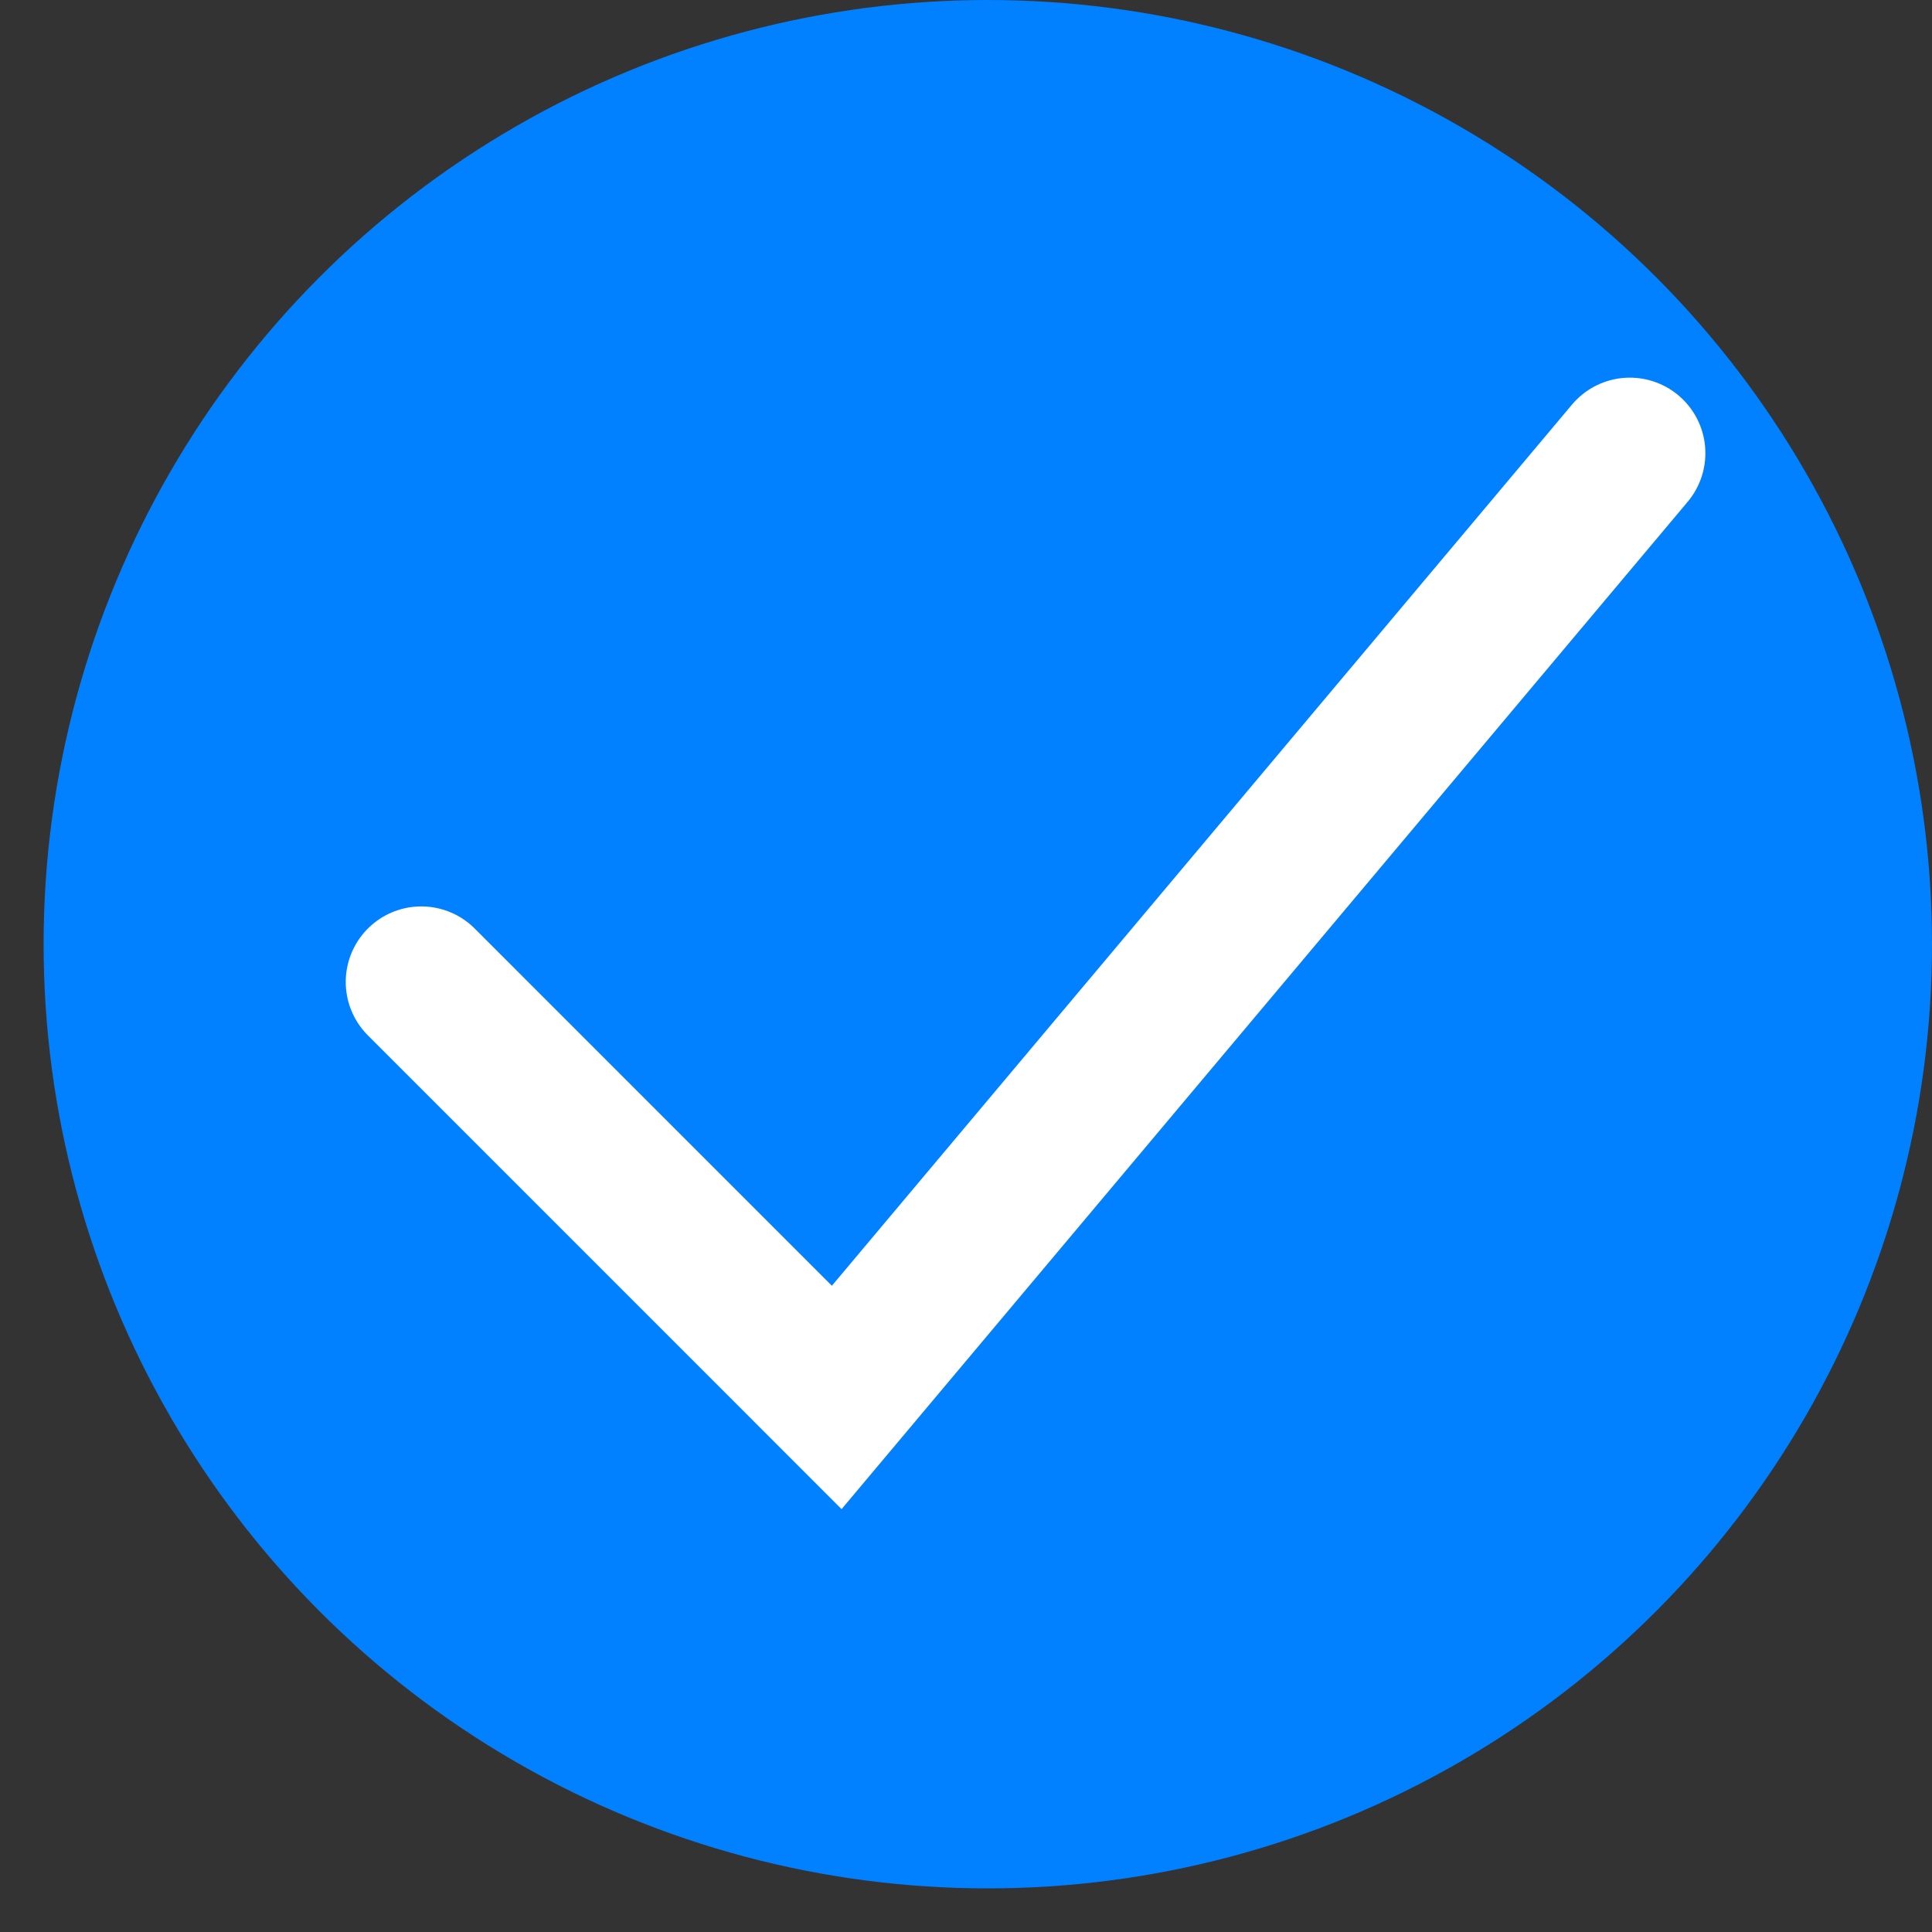
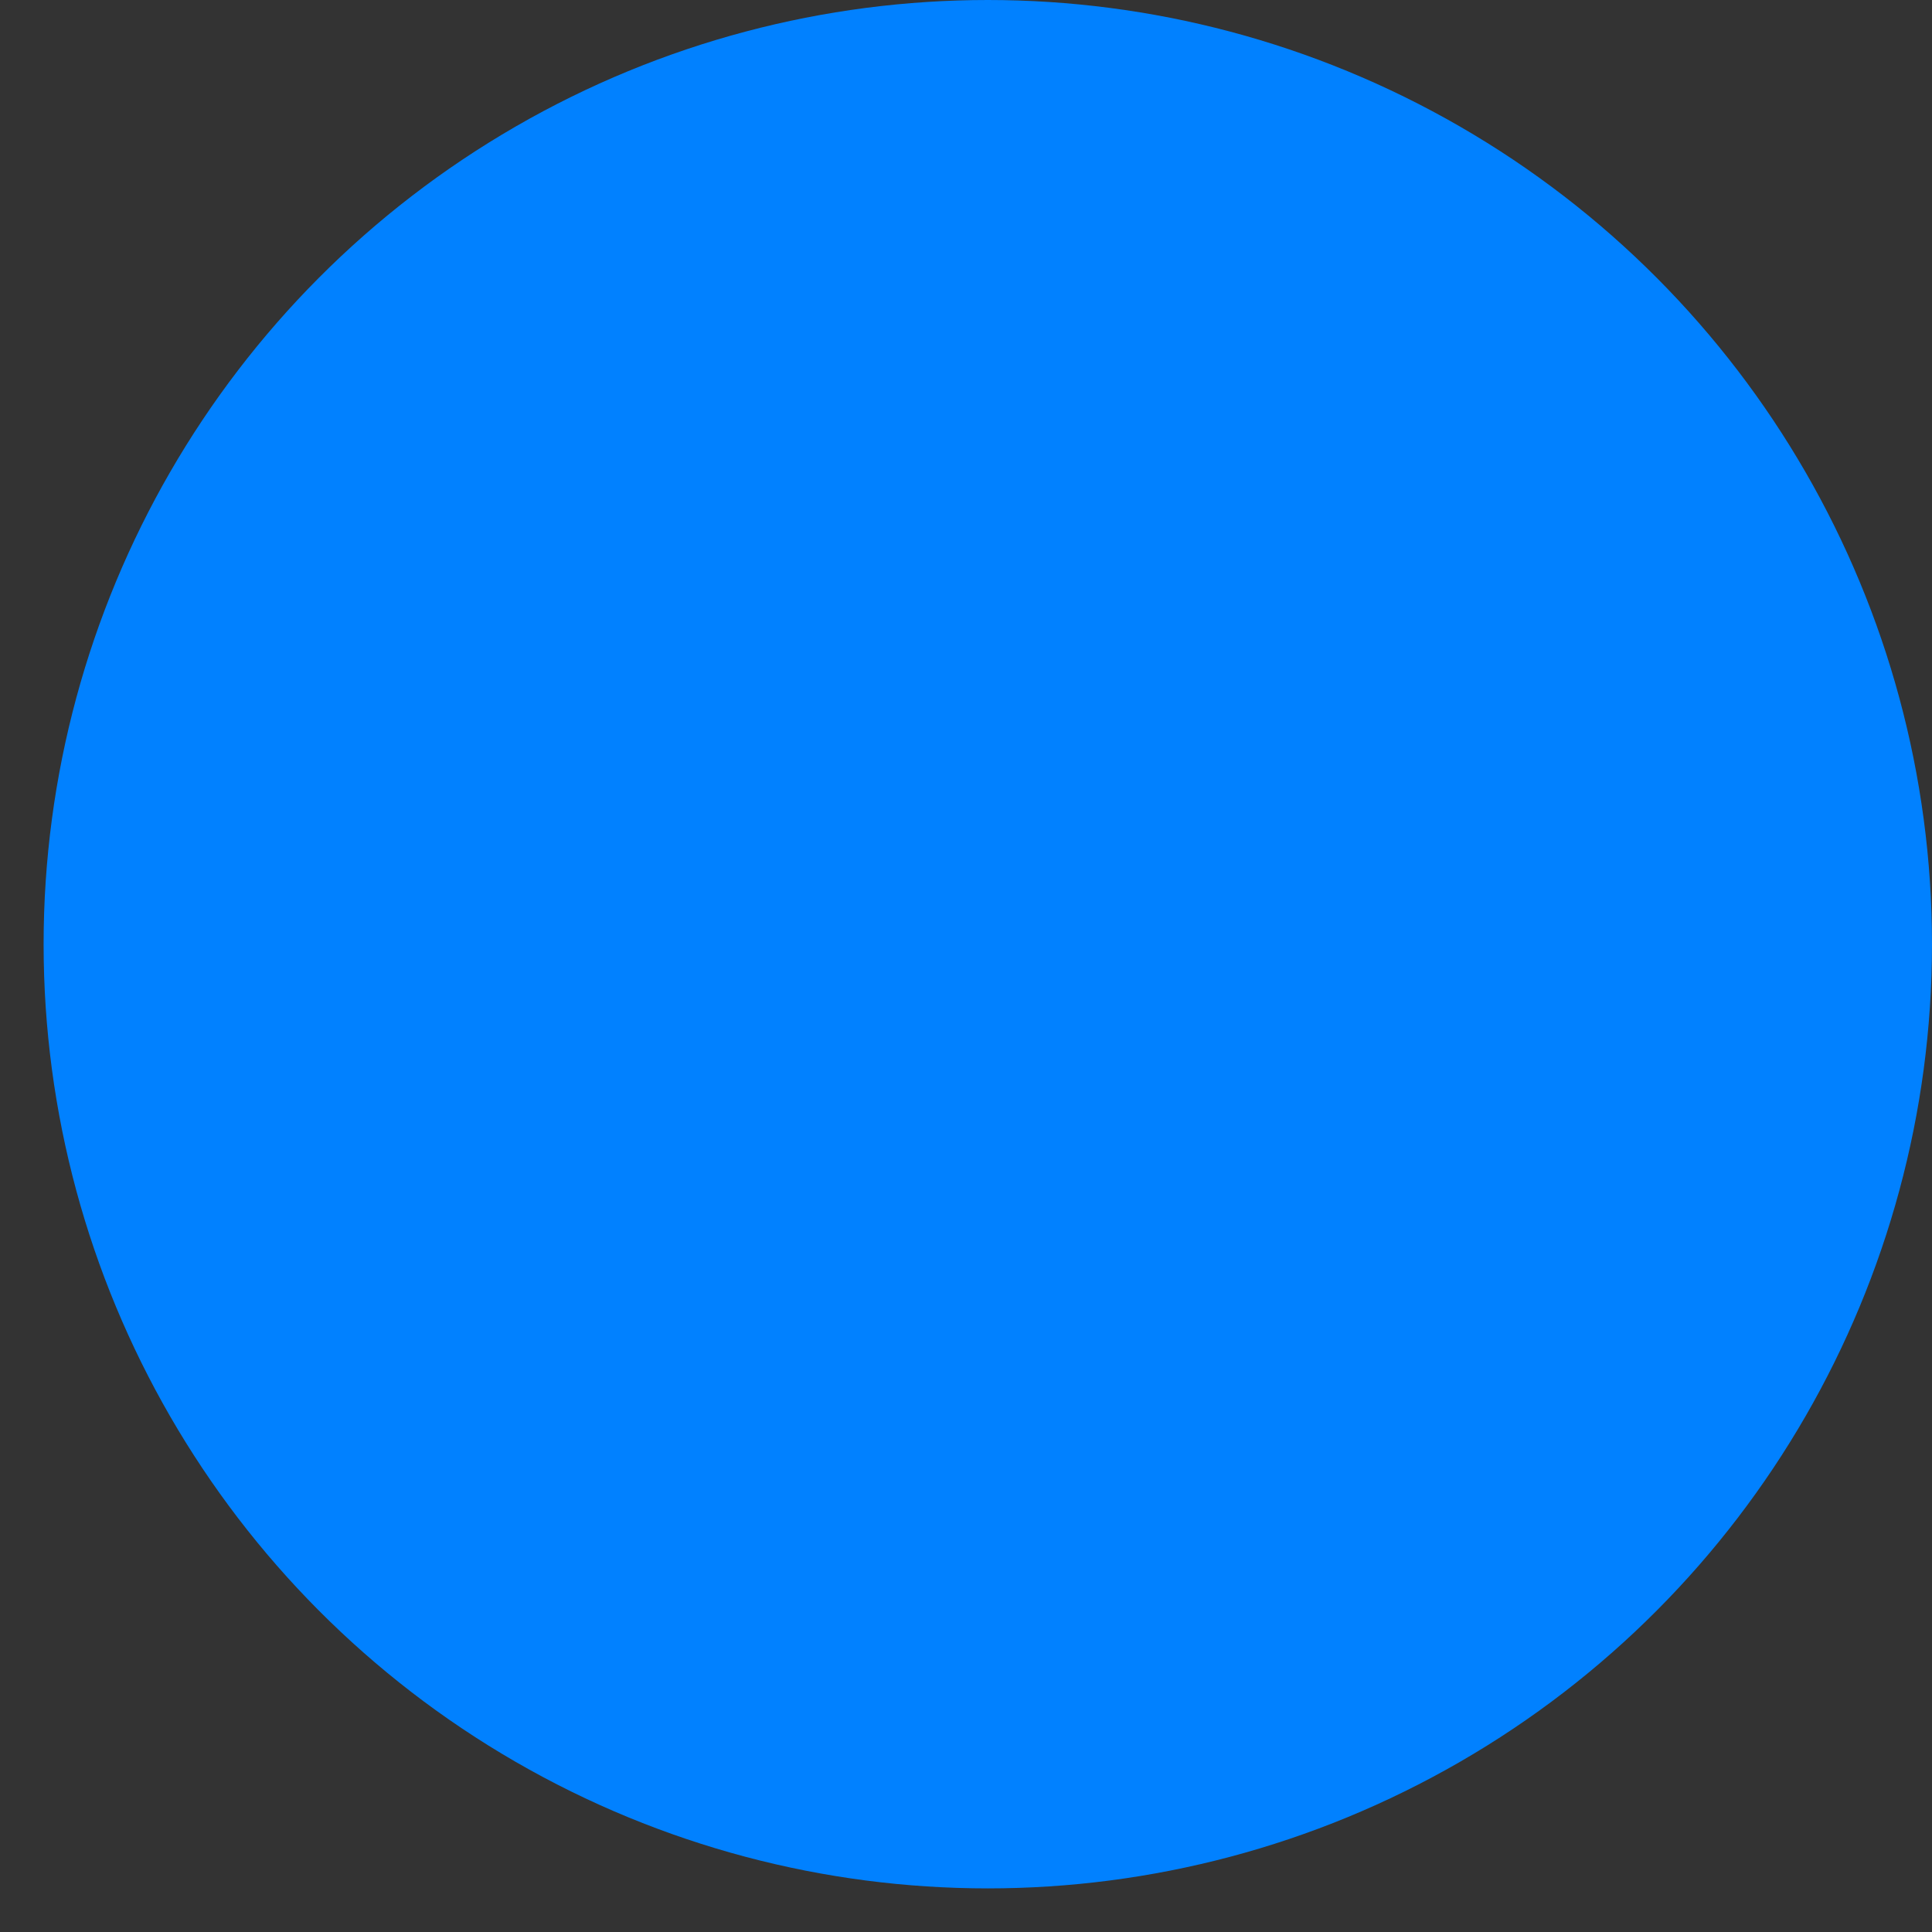
<svg xmlns="http://www.w3.org/2000/svg" width="35" height="35" viewBox="0 0 35 35" fill="none">
  <rect x="0" y="0" width="35" height="35" fill="#333333" stroke="none" />
  <circle cx="17.895" cy="17.105" r="17.105" fill="#0181FF" />
-   <path d="M7.632 17.789L15.158 25.316L29.526 8.21" stroke="white" stroke-width="2.737" stroke-linecap="round" />
</svg>